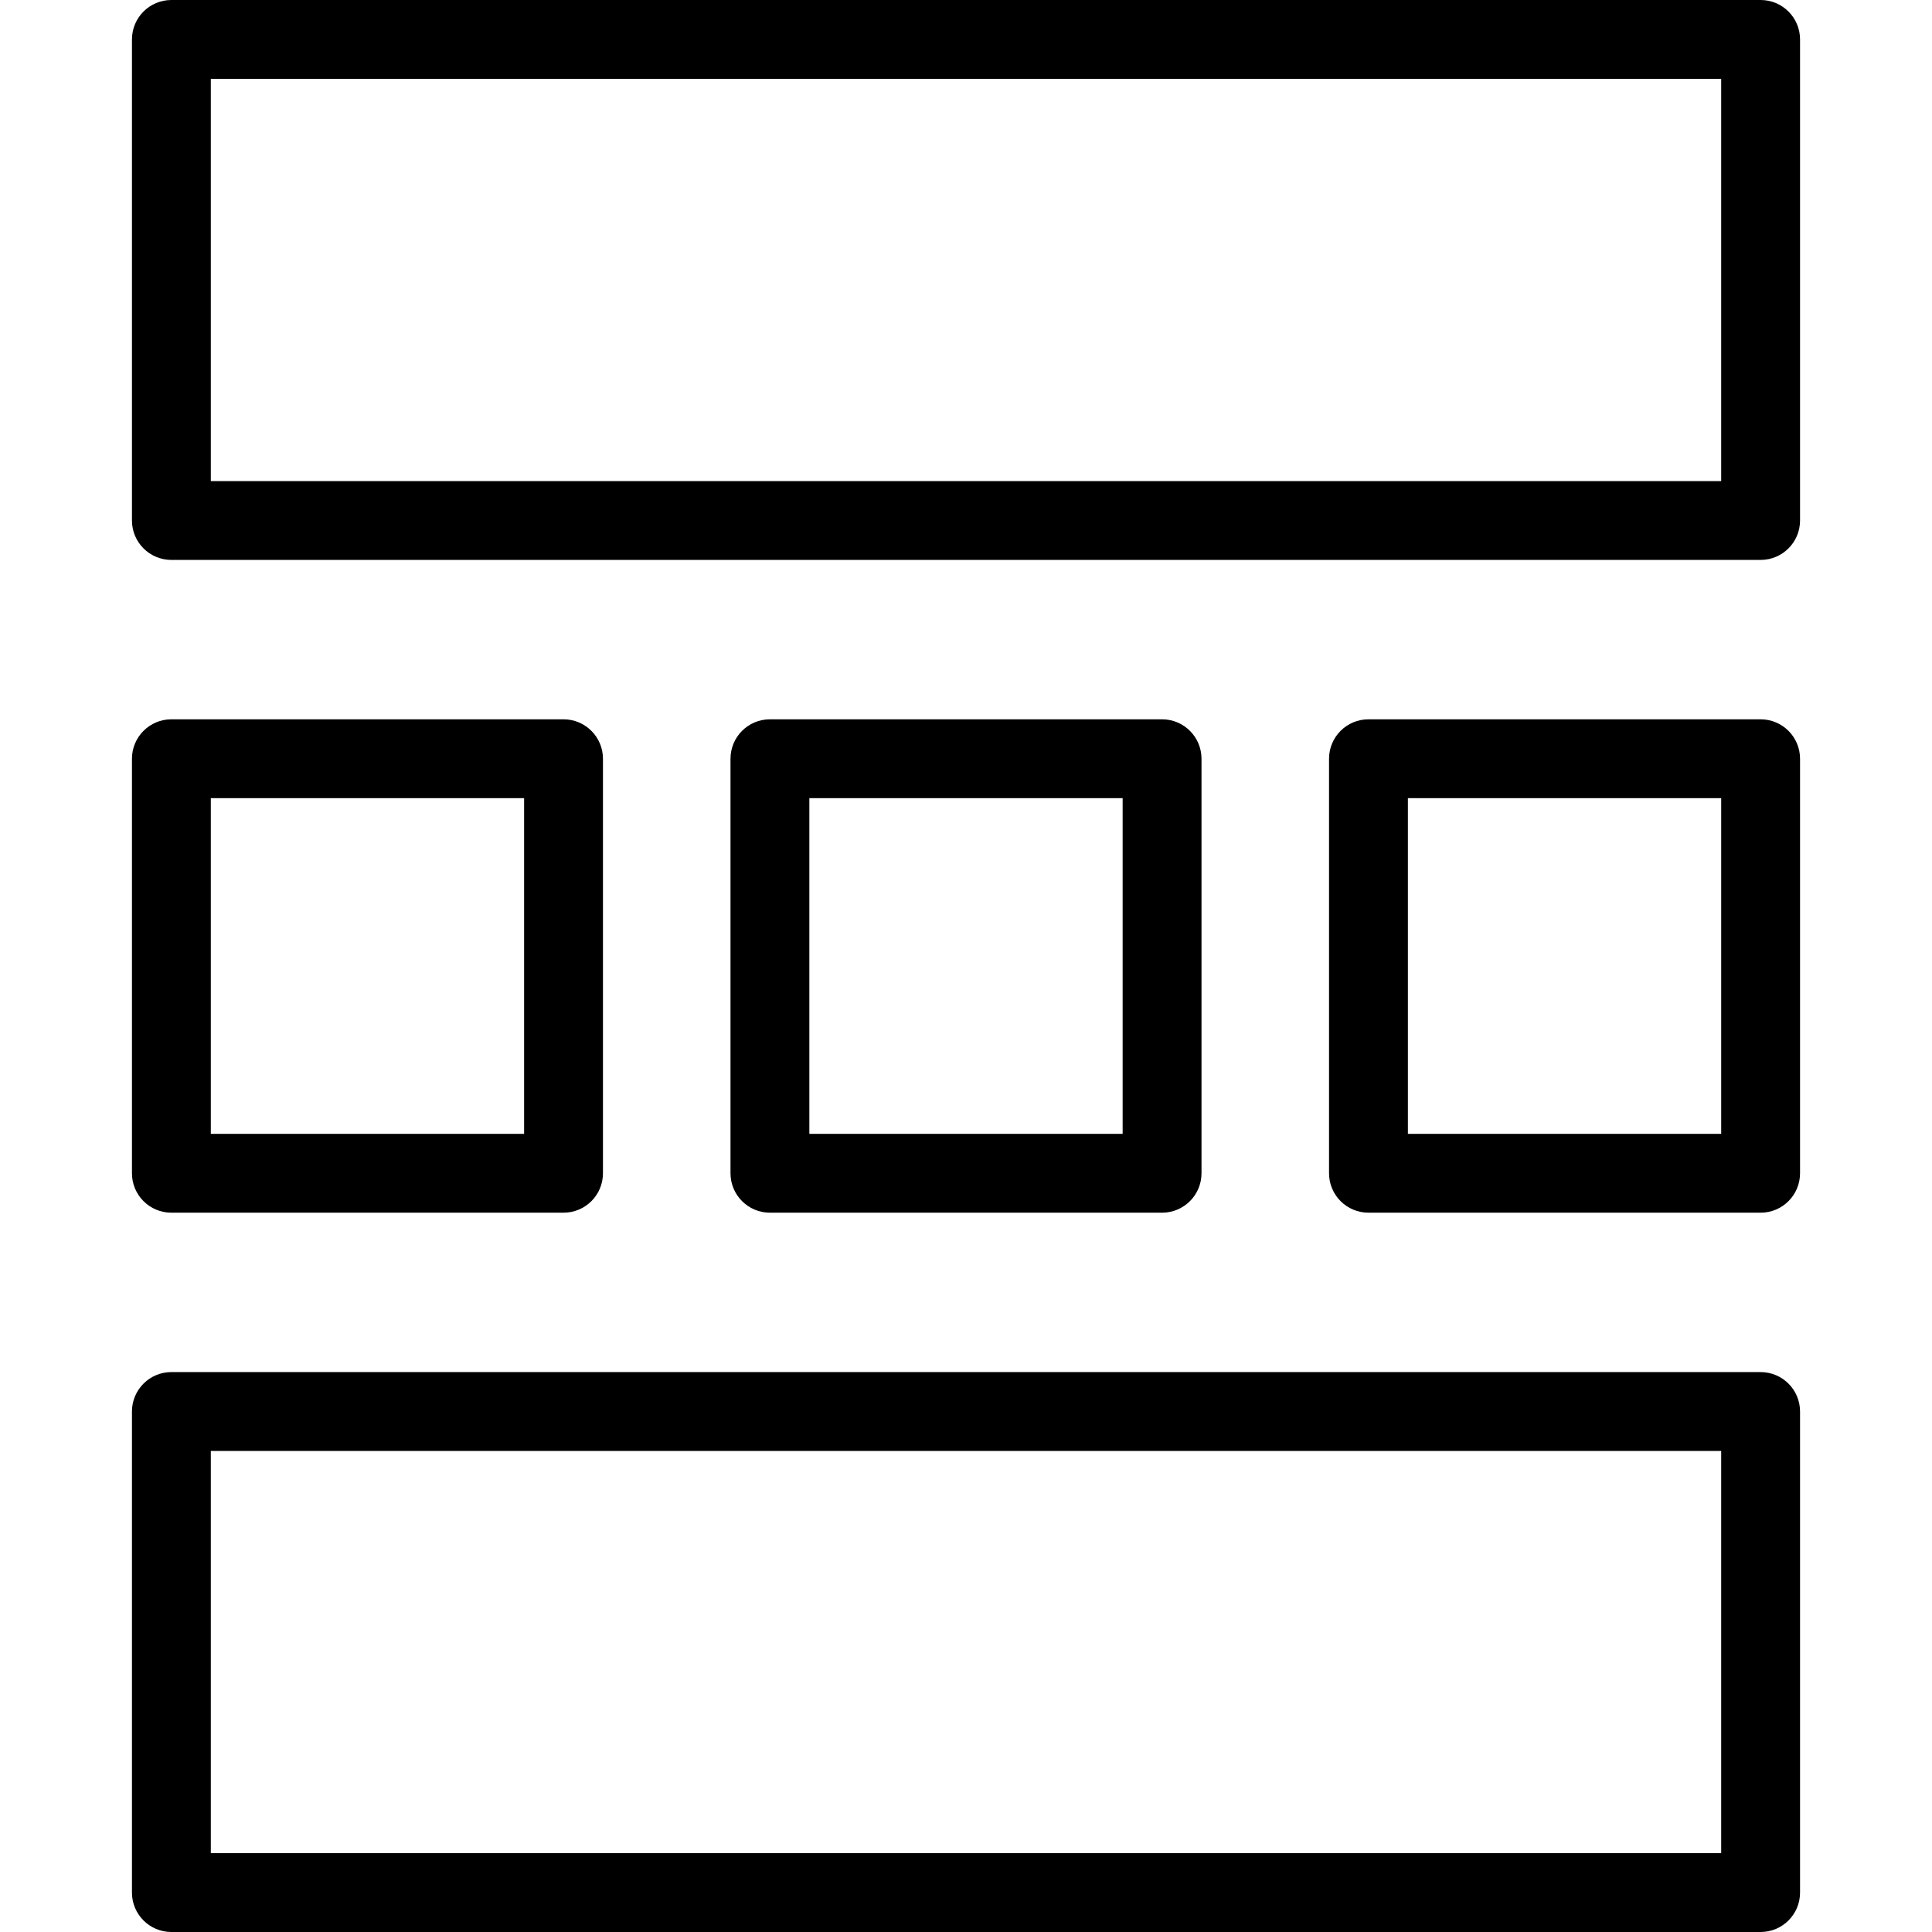
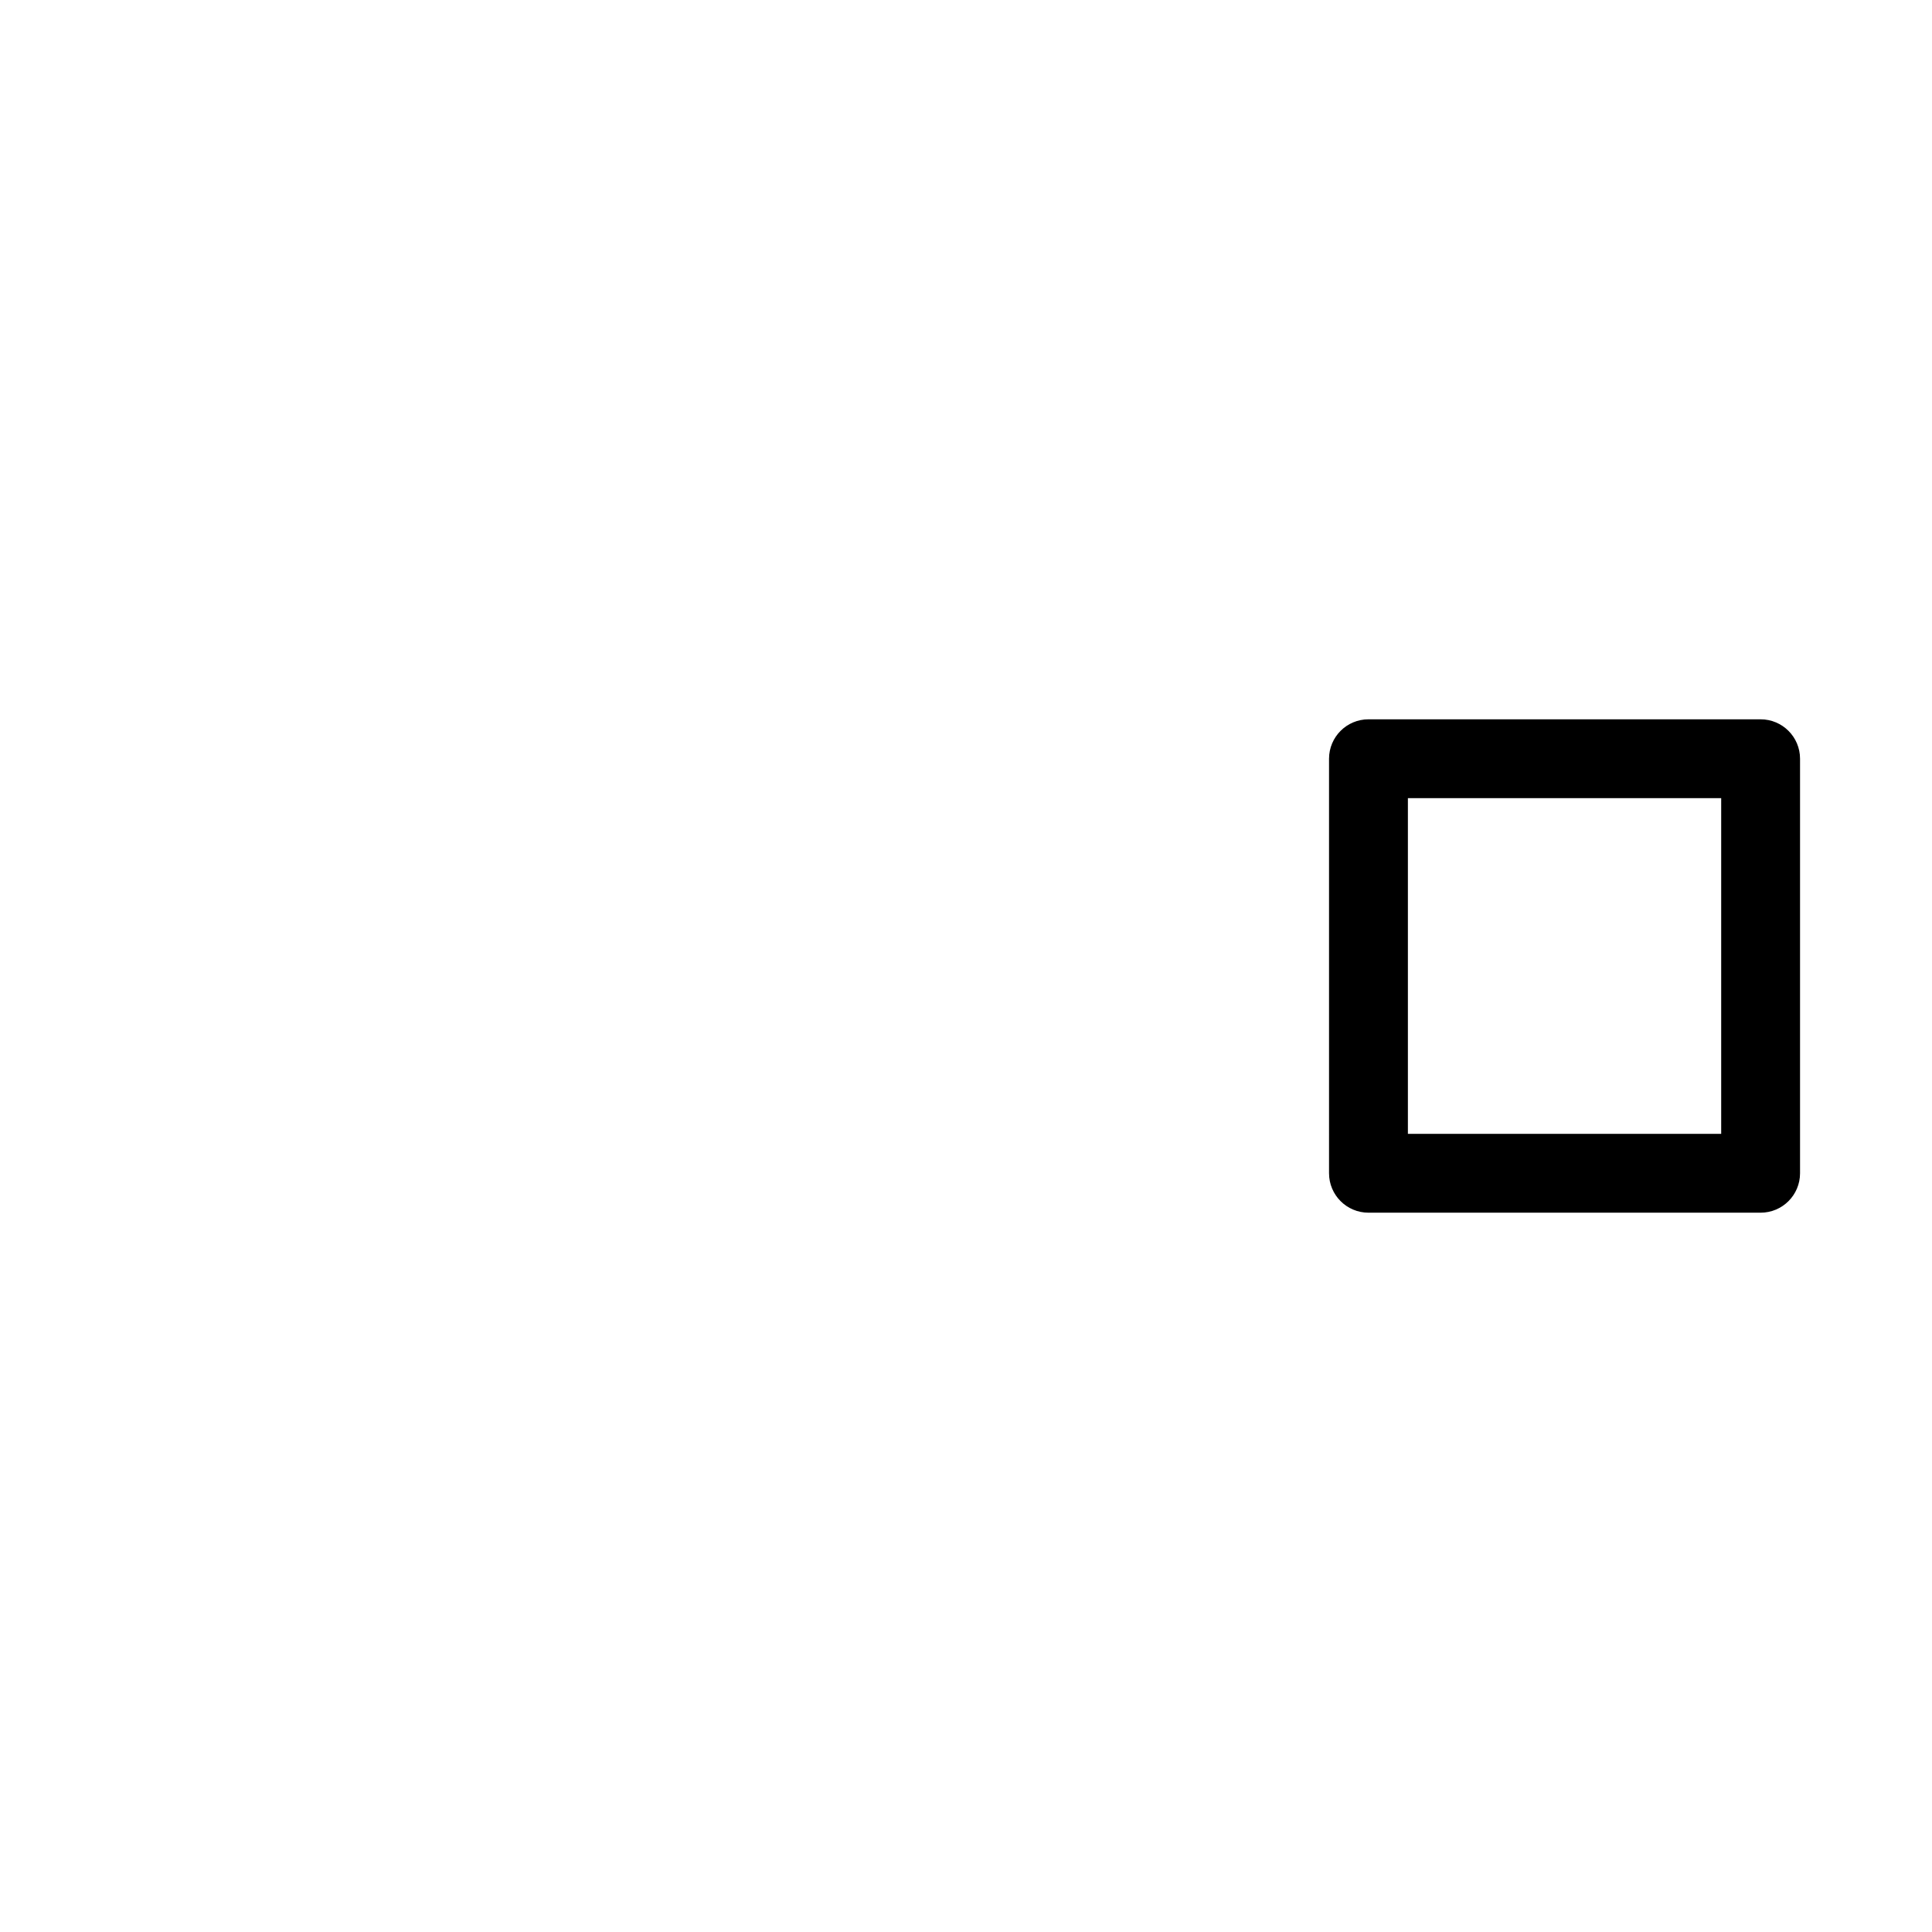
<svg xmlns="http://www.w3.org/2000/svg" version="1.1" id="Capa_1" x="0px" y="0px" viewBox="0 0 490 490" style="enable-background:new 0 0 490 490;" xml:space="preserve">
  <g>
    <g>
      <g>
-         <path d="M446.533,142.01H43.467c-5.523,0-10-4.477-10-10V10c0-5.523,4.477-10,10-10h403.066c5.522,0,10,4.477,10,10v122.01     C456.533,137.533,452.056,142.01,446.533,142.01z M53.467,122.01h383.066V20H53.467V122.01z" />
-       </g>
+         </g>
      <g>
-         <path d="M446.533,490H43.467c-5.523,0-10-4.477-10-10V357.991c0-5.523,4.477-10,10-10h403.066c5.522,0,10,4.477,10,10V480     C456.533,485.523,452.056,490,446.533,490z M53.467,470h383.066V367.991H53.467V470z" />
-       </g>
+         </g>
    </g>
    <g>
      <g>
-         <path d="M142.925,307.566H43.467c-5.523,0-10-4.477-10-10V192.434c0-5.523,4.477-10,10-10h99.458c5.522,0,10,4.477,10,10v105.132     C152.925,303.089,148.447,307.566,142.925,307.566z M53.467,287.566h79.458v-85.132H53.467V287.566z" />
-       </g>
+         </g>
      <g>
-         <path d="M294.729,307.566h-99.457c-5.522,0-10-4.477-10-10V192.434c0-5.523,4.478-10,10-10h99.457c5.522,0,10,4.477,10,10     v105.132C304.729,303.089,300.251,307.566,294.729,307.566z M205.271,287.566h79.457v-85.132h-79.457V287.566z" />
-       </g>
+         </g>
      <g>
        <path d="M446.533,307.566h-99.458c-5.522,0-10-4.477-10-10V192.434c0-5.523,4.478-10,10-10h99.458c5.522,0,10,4.477,10,10     v105.132C456.533,303.089,452.056,307.566,446.533,307.566z M357.075,287.566h79.458v-85.132h-79.458V287.566z" />
      </g>
    </g>
  </g>
  <g>
</g>
  <g>
</g>
  <g>
</g>
  <g>
</g>
  <g>
</g>
  <g>
</g>
  <g>
</g>
  <g>
</g>
  <g>
</g>
  <g>
</g>
  <g>
</g>
  <g>
</g>
  <g>
</g>
  <g>
</g>
  <g>
</g>
</svg>